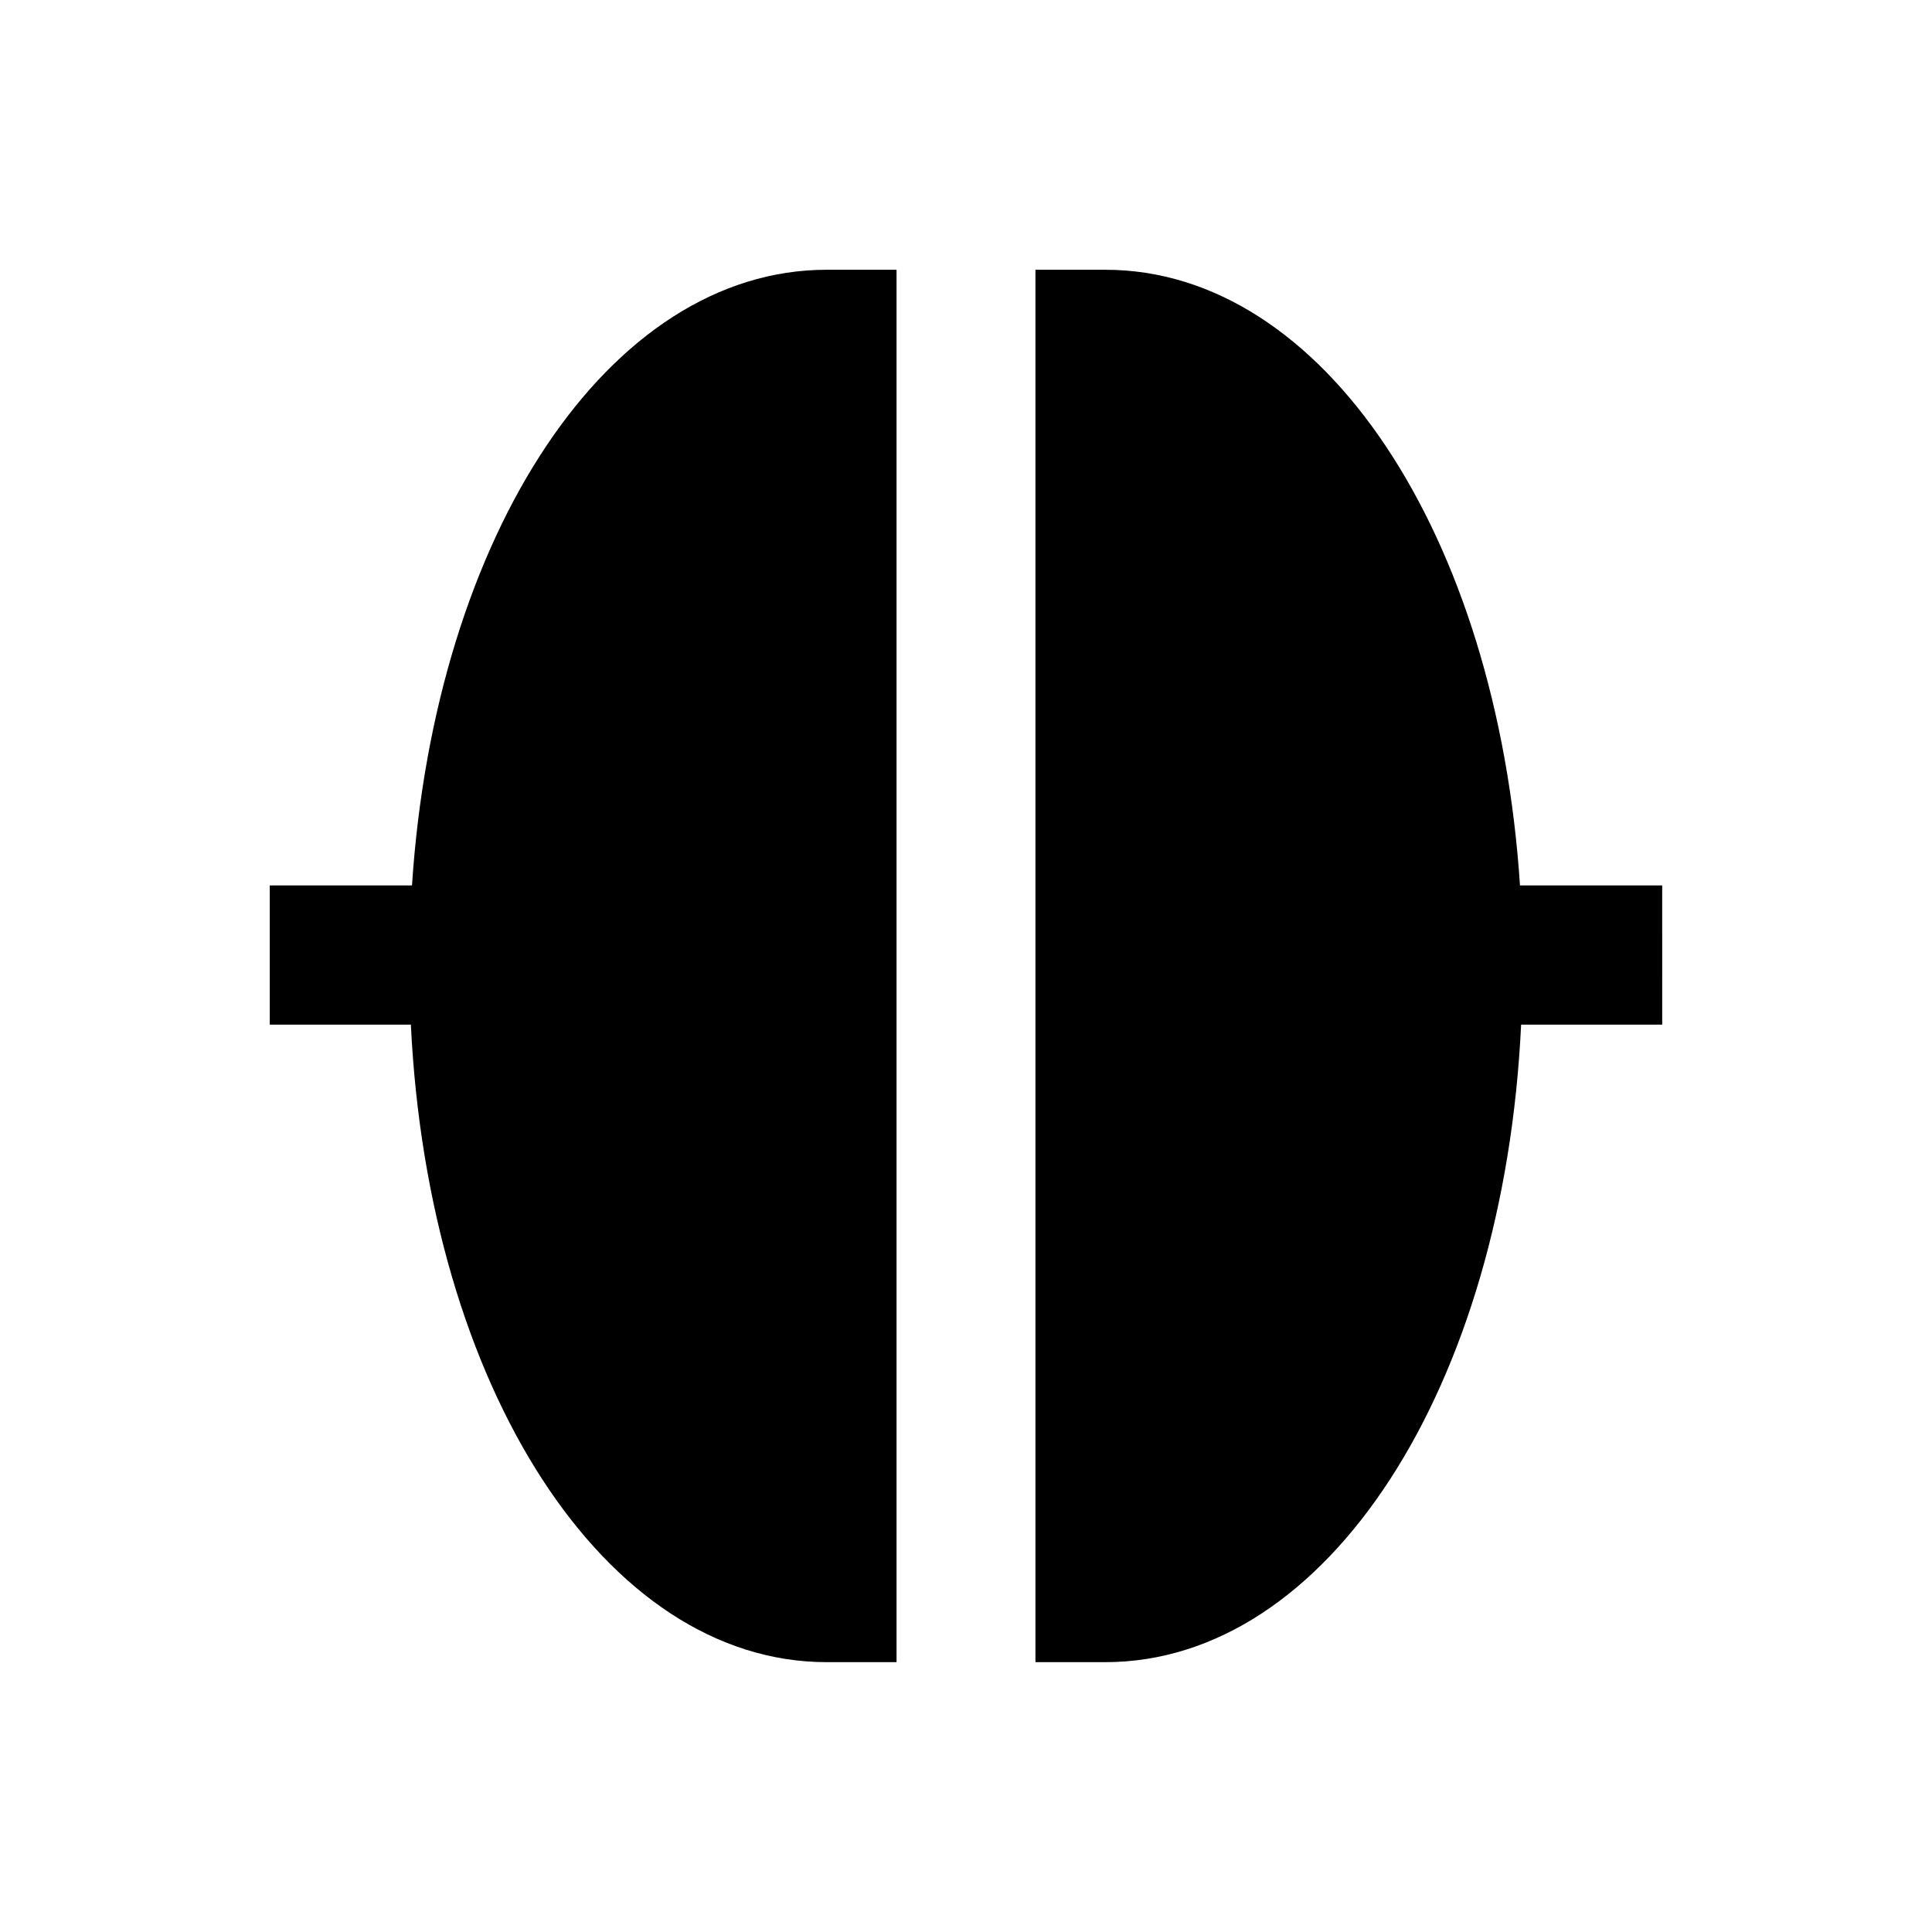
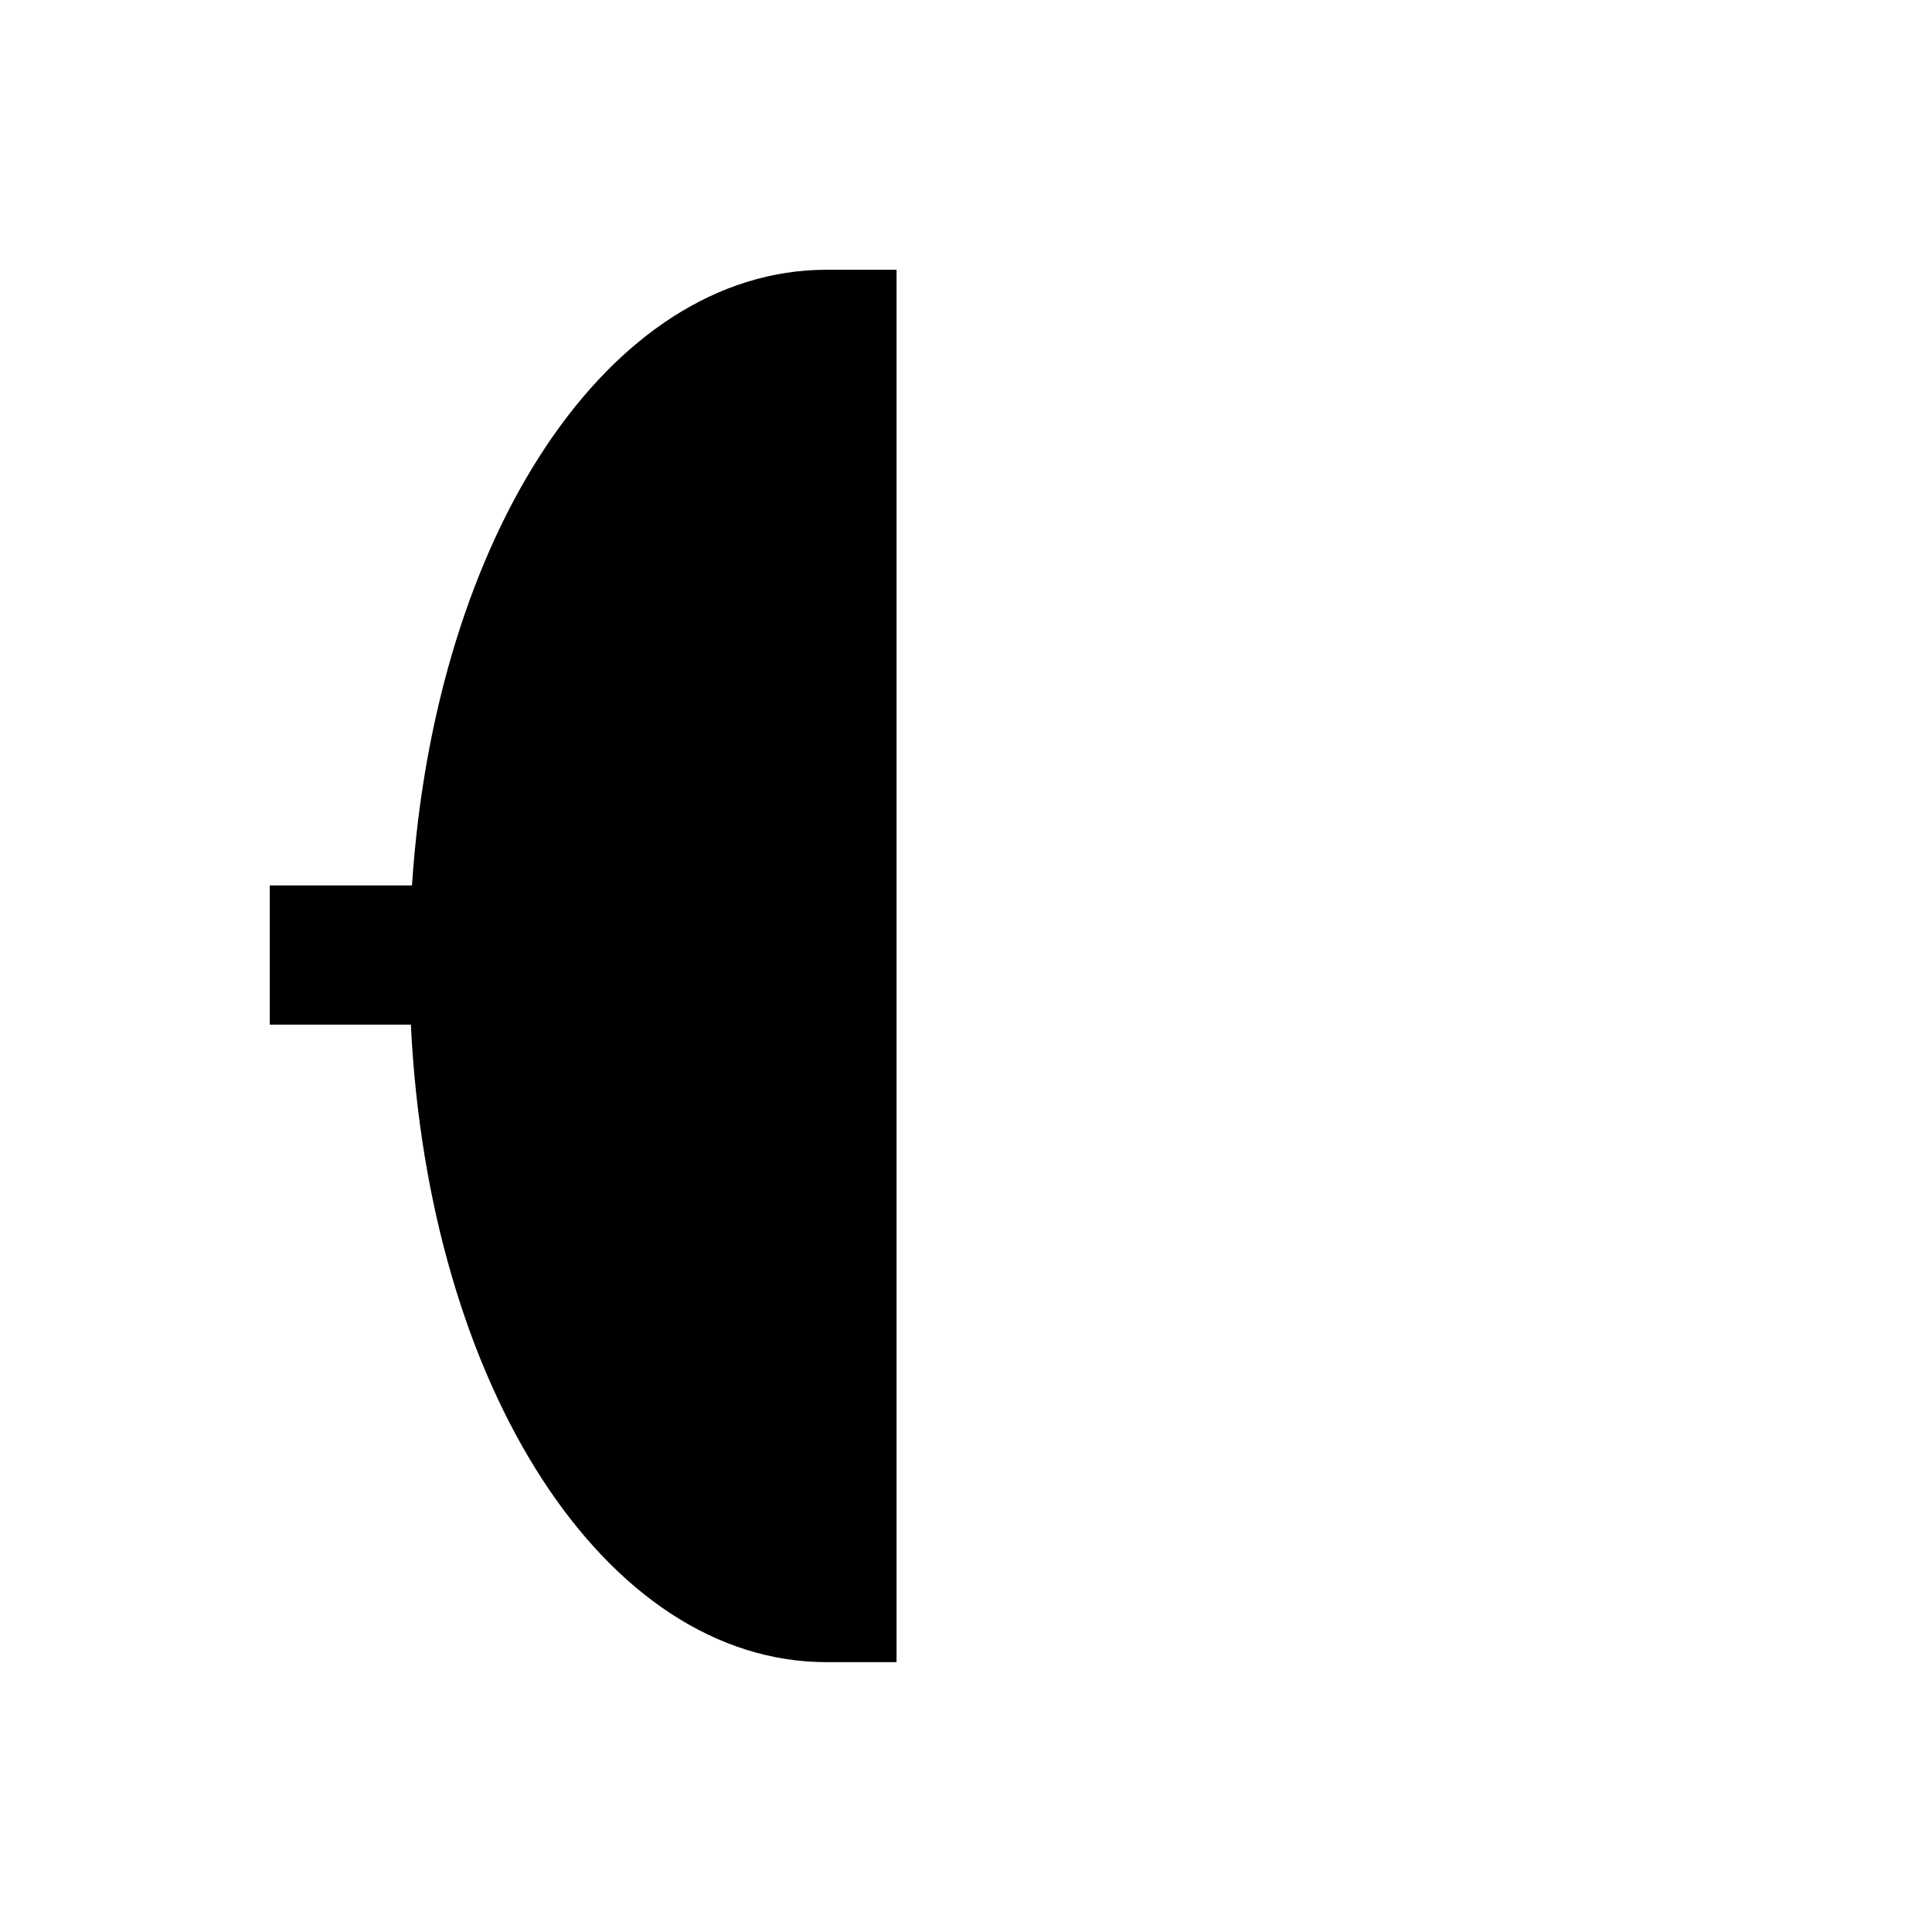
<svg xmlns="http://www.w3.org/2000/svg" fill="#000000" width="800px" height="800px" version="1.1" viewBox="144 144 512 512">
  <g>
    <path d="m253.18 378.64h-37.688v36.898h37.391c4.625 95.844 51.363 168.95 110.21 168.95h18.5v-369h-18.5c-57.758 0-103.81 70.16-109.91 163.15z" />
-     <path d="m584.5 378.64h-37.688c-6.102-92.988-52.152-163.15-109.91-163.15h-18.5v369h18.5c58.941 0 105.68-73.012 110.21-168.95h37.391z" />
  </g>
</svg>